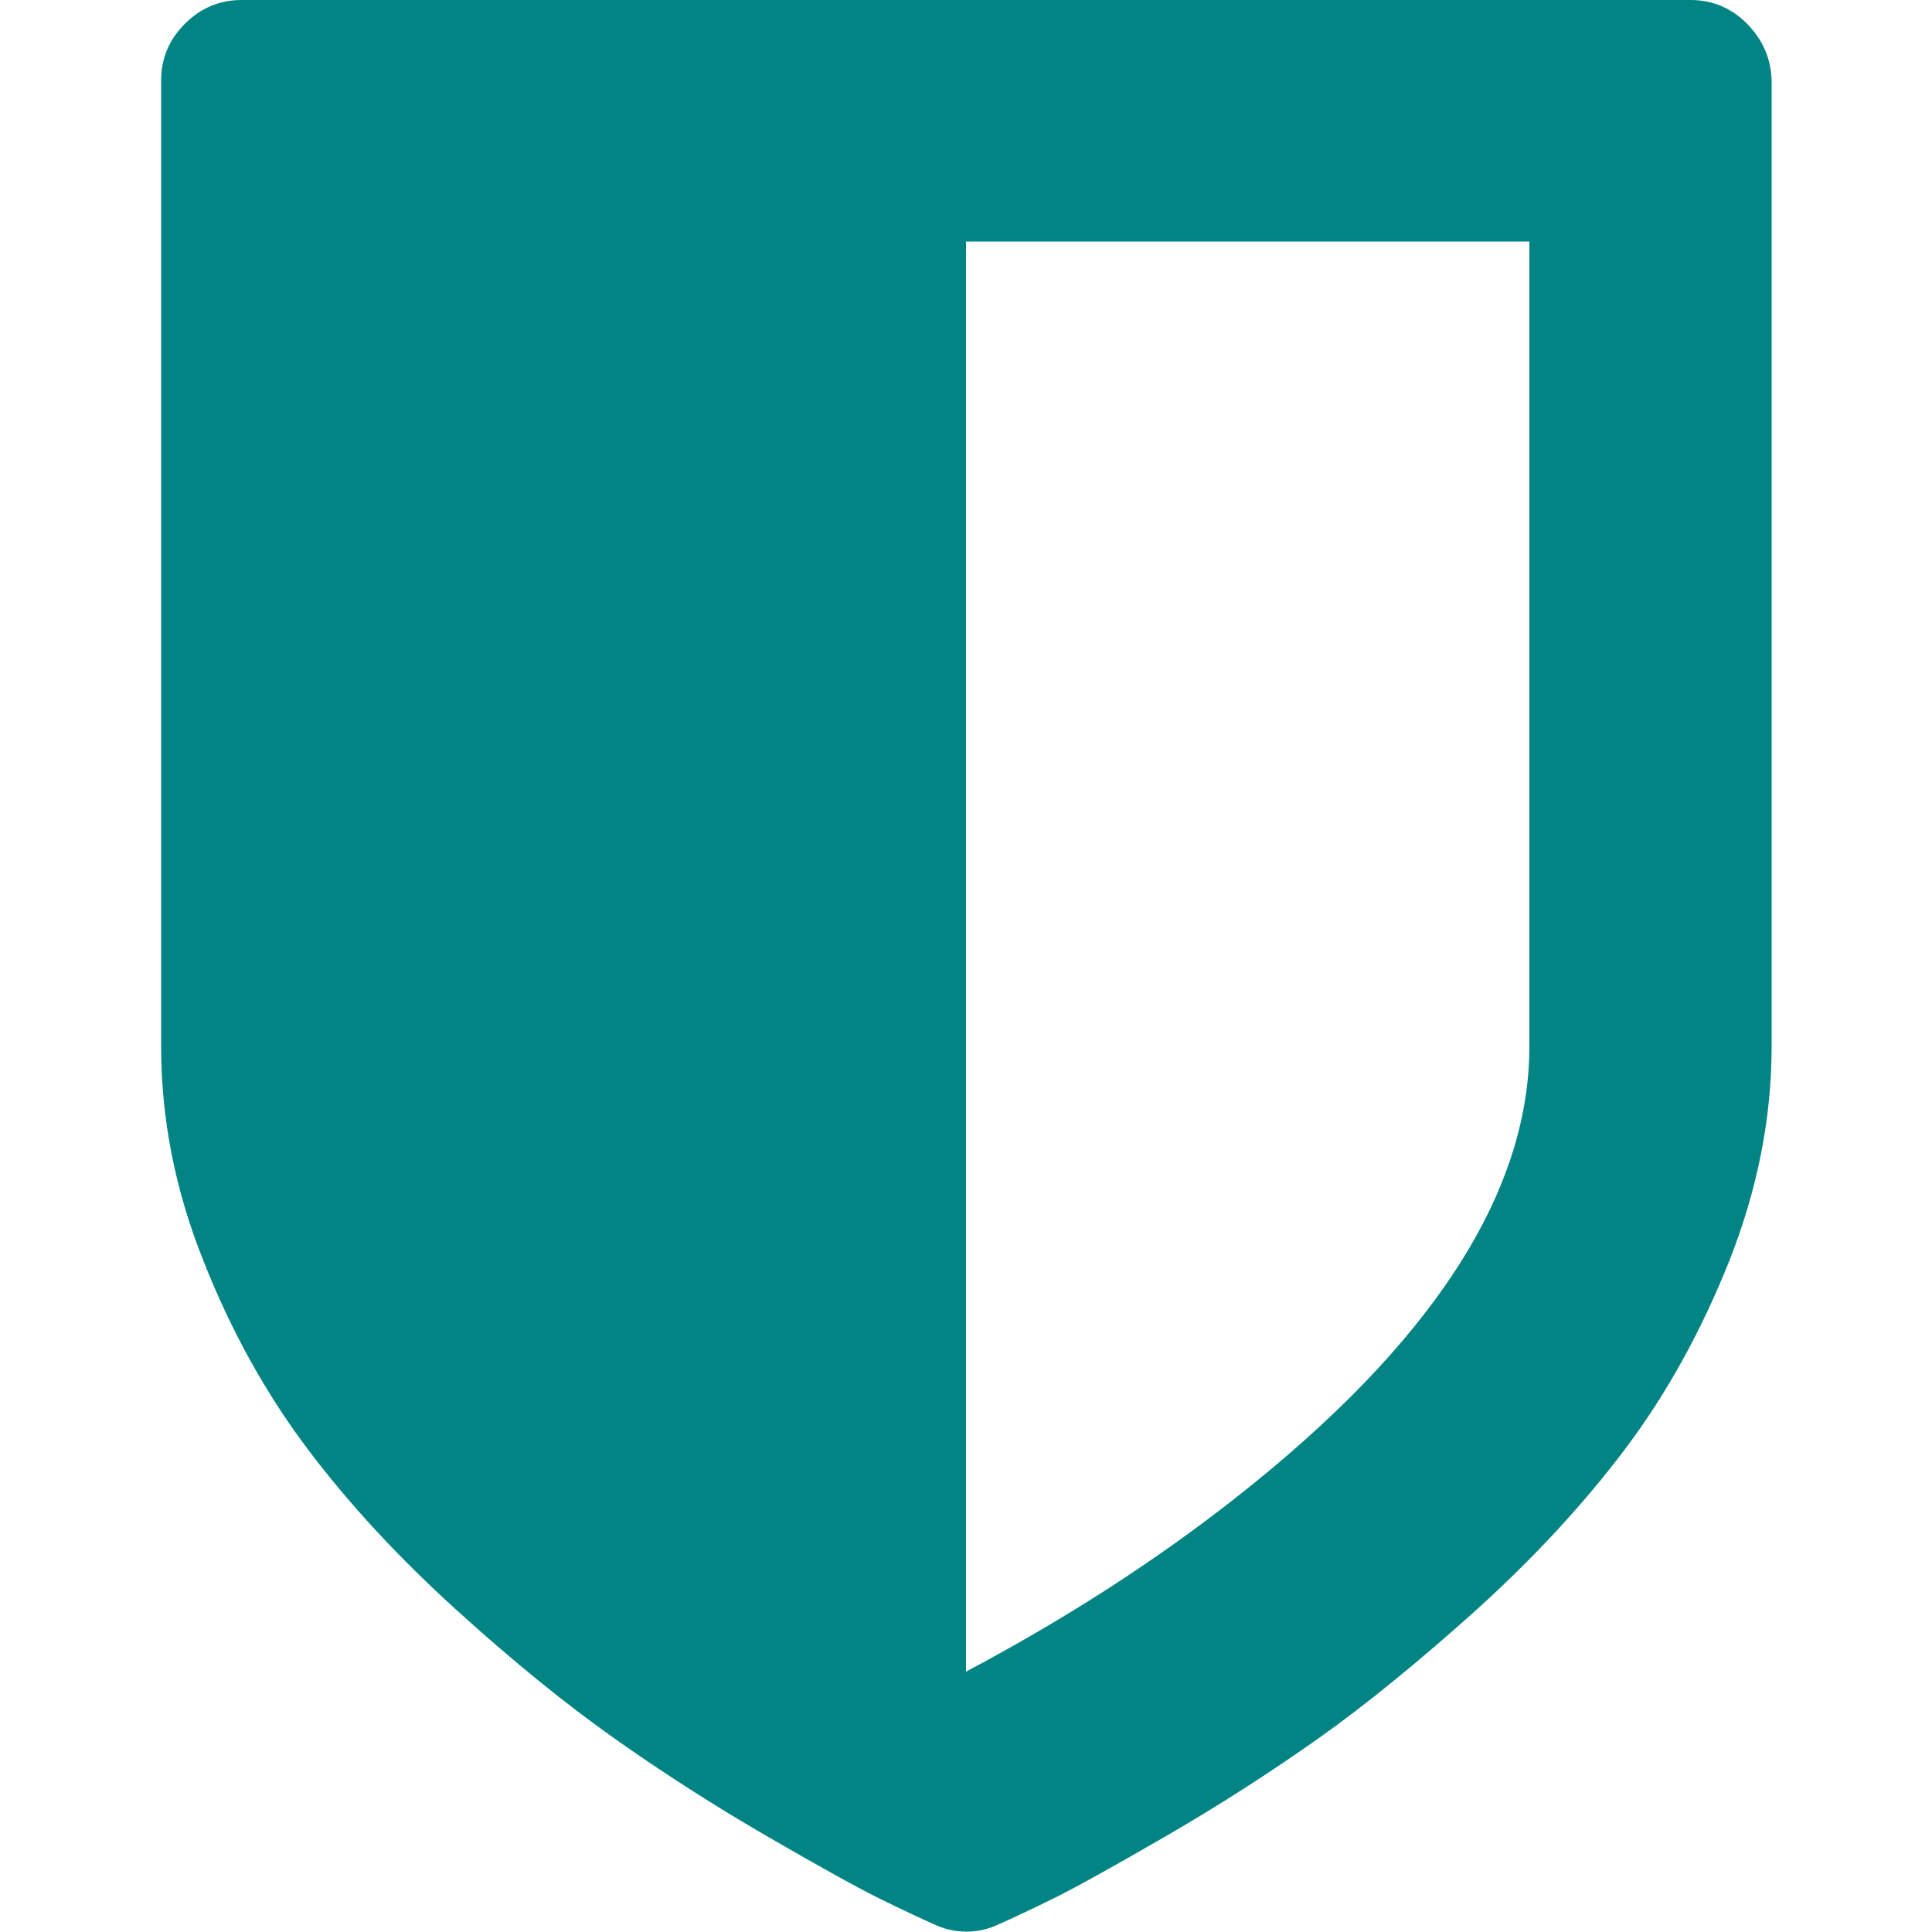
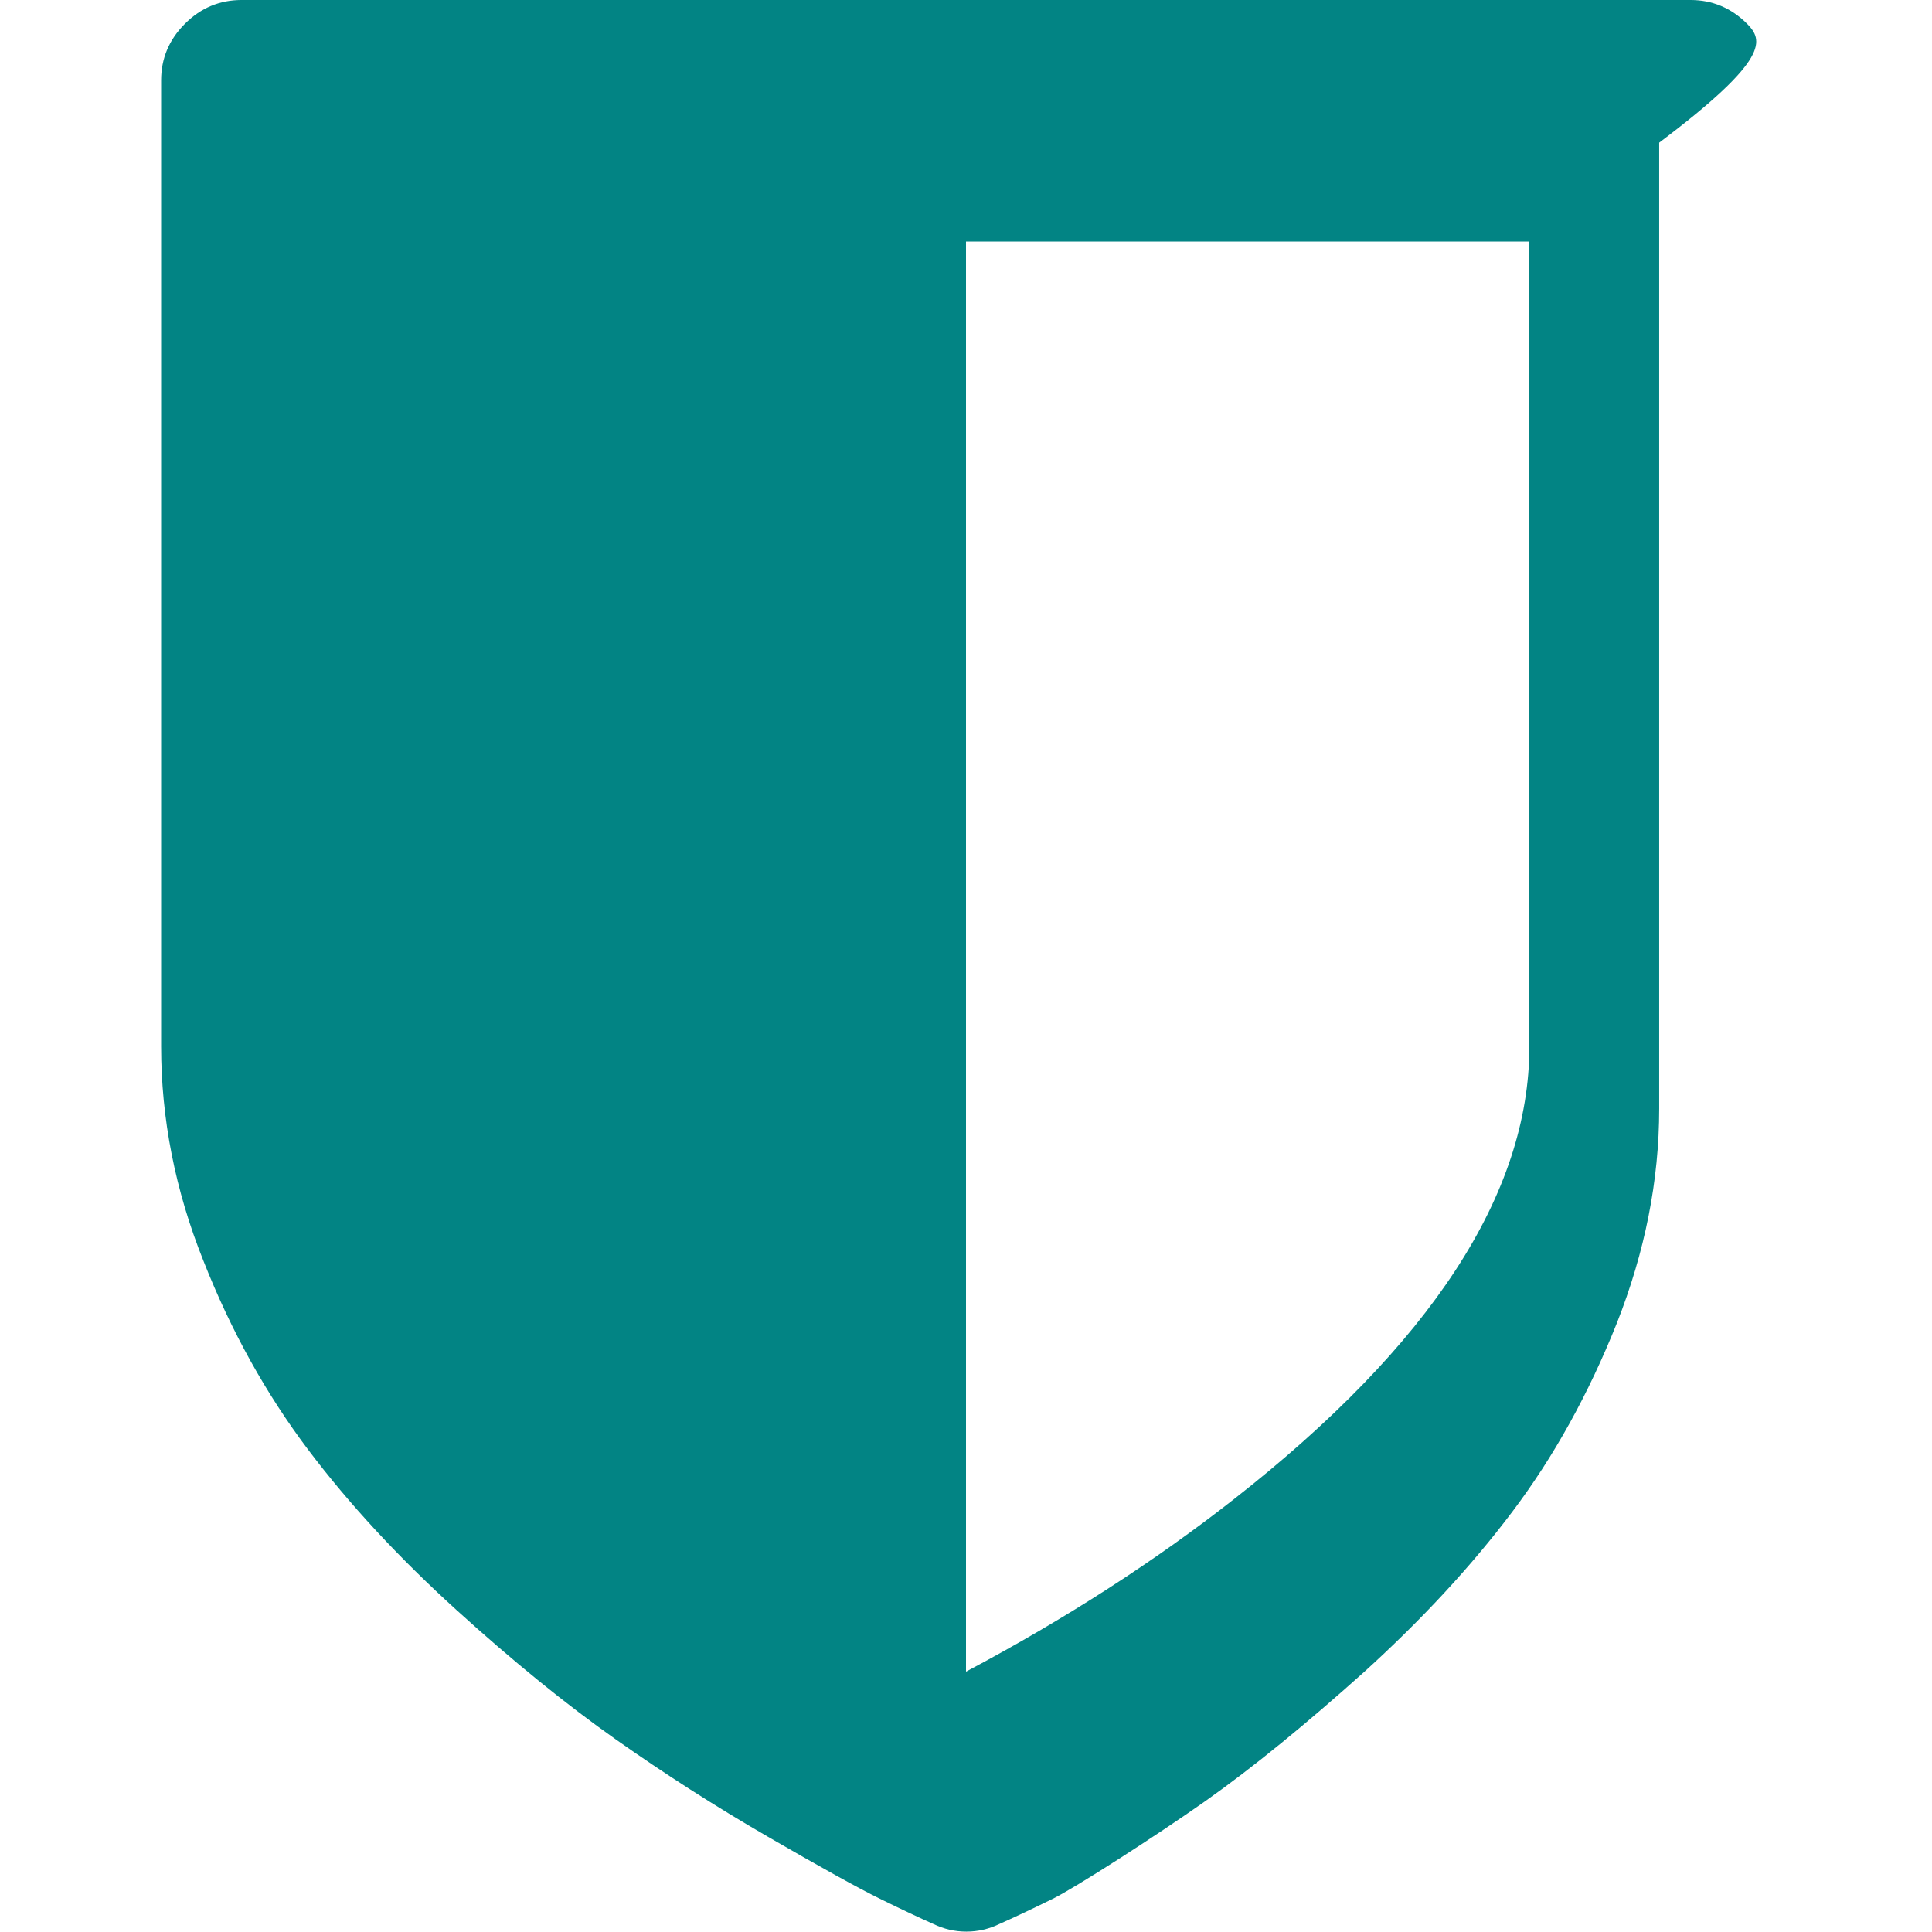
<svg xmlns="http://www.w3.org/2000/svg" version="1.1" id="Capa_1" x="0px" y="0px" viewBox="0 0 512 512" style="enable-background:new 0 0 512 512;" xml:space="preserve">
  <style type="text/css">
	.st0{fill:#028484;}
</style>
  <g>
    <g>
      <g>
-         <path class="st0" d="M463,6.3c-4.2-4.2-9.2-6.3-15-6.3H64c-5.8,0-10.8,2.1-15,6.3s-6.3,9.2-6.3,15v256c0,19.1,3.7,38.1,11.2,56.8     c7.4,18.8,16.7,35.4,27.7,50s24.1,28.7,39.3,42.5s29.3,25.2,42.2,34.3c12.9,9.1,26.3,17.7,40.3,25.8c14,8.1,23.9,13.6,29.8,16.5     c5.9,2.9,10.6,5.1,14.2,6.7c2.7,1.3,5.6,2,8.7,2c3.1,0,6-0.7,8.7-2c3.6-1.6,8.3-3.8,14.2-6.7c5.9-2.9,15.8-8.4,29.8-16.5     s27.4-16.7,40.3-25.8c12.9-9.1,26.9-20.6,42.2-34.3c15.2-13.8,28.3-27.9,39.3-42.5s20.2-31.2,27.7-50     c7.4-18.8,11.2-37.7,11.2-56.8v-256C469.3,15.5,467.2,10.6,463,6.3z M405.3,277.3c0,39.1-26.1,79.1-78.3,120     c-20.9,16.4-44.6,31.7-71,45.7V64h149.3V277.3z" />
+         <path class="st0" d="M463,6.3c-4.2-4.2-9.2-6.3-15-6.3H64c-5.8,0-10.8,2.1-15,6.3s-6.3,9.2-6.3,15v256c0,19.1,3.7,38.1,11.2,56.8     c7.4,18.8,16.7,35.4,27.7,50s24.1,28.7,39.3,42.5s29.3,25.2,42.2,34.3c12.9,9.1,26.3,17.7,40.3,25.8c14,8.1,23.9,13.6,29.8,16.5     c5.9,2.9,10.6,5.1,14.2,6.7c2.7,1.3,5.6,2,8.7,2c3.1,0,6-0.7,8.7-2c3.6-1.6,8.3-3.8,14.2-6.7s27.4-16.7,40.3-25.8c12.9-9.1,26.9-20.6,42.2-34.3c15.2-13.8,28.3-27.9,39.3-42.5s20.2-31.2,27.7-50     c7.4-18.8,11.2-37.7,11.2-56.8v-256C469.3,15.5,467.2,10.6,463,6.3z M405.3,277.3c0,39.1-26.1,79.1-78.3,120     c-20.9,16.4-44.6,31.7-71,45.7V64h149.3V277.3z" />
      </g>
    </g>
  </g>
</svg>